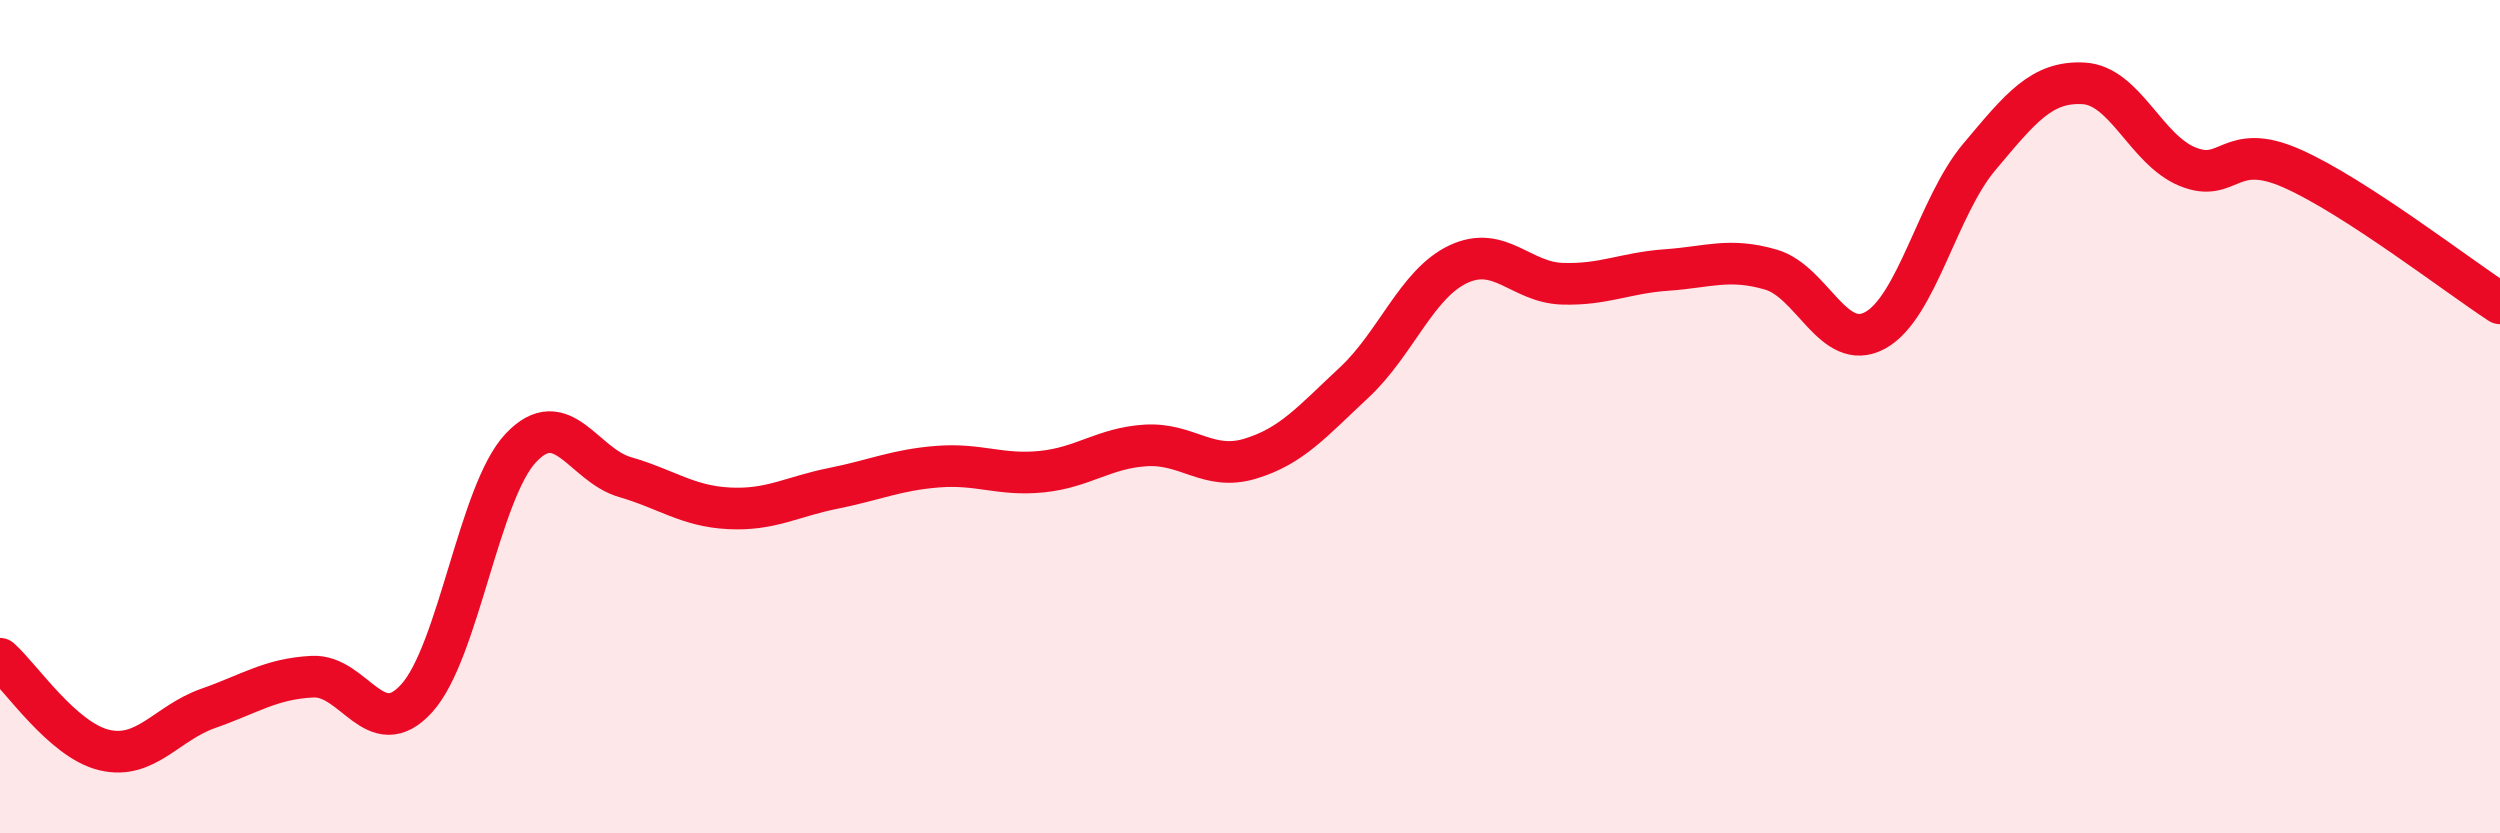
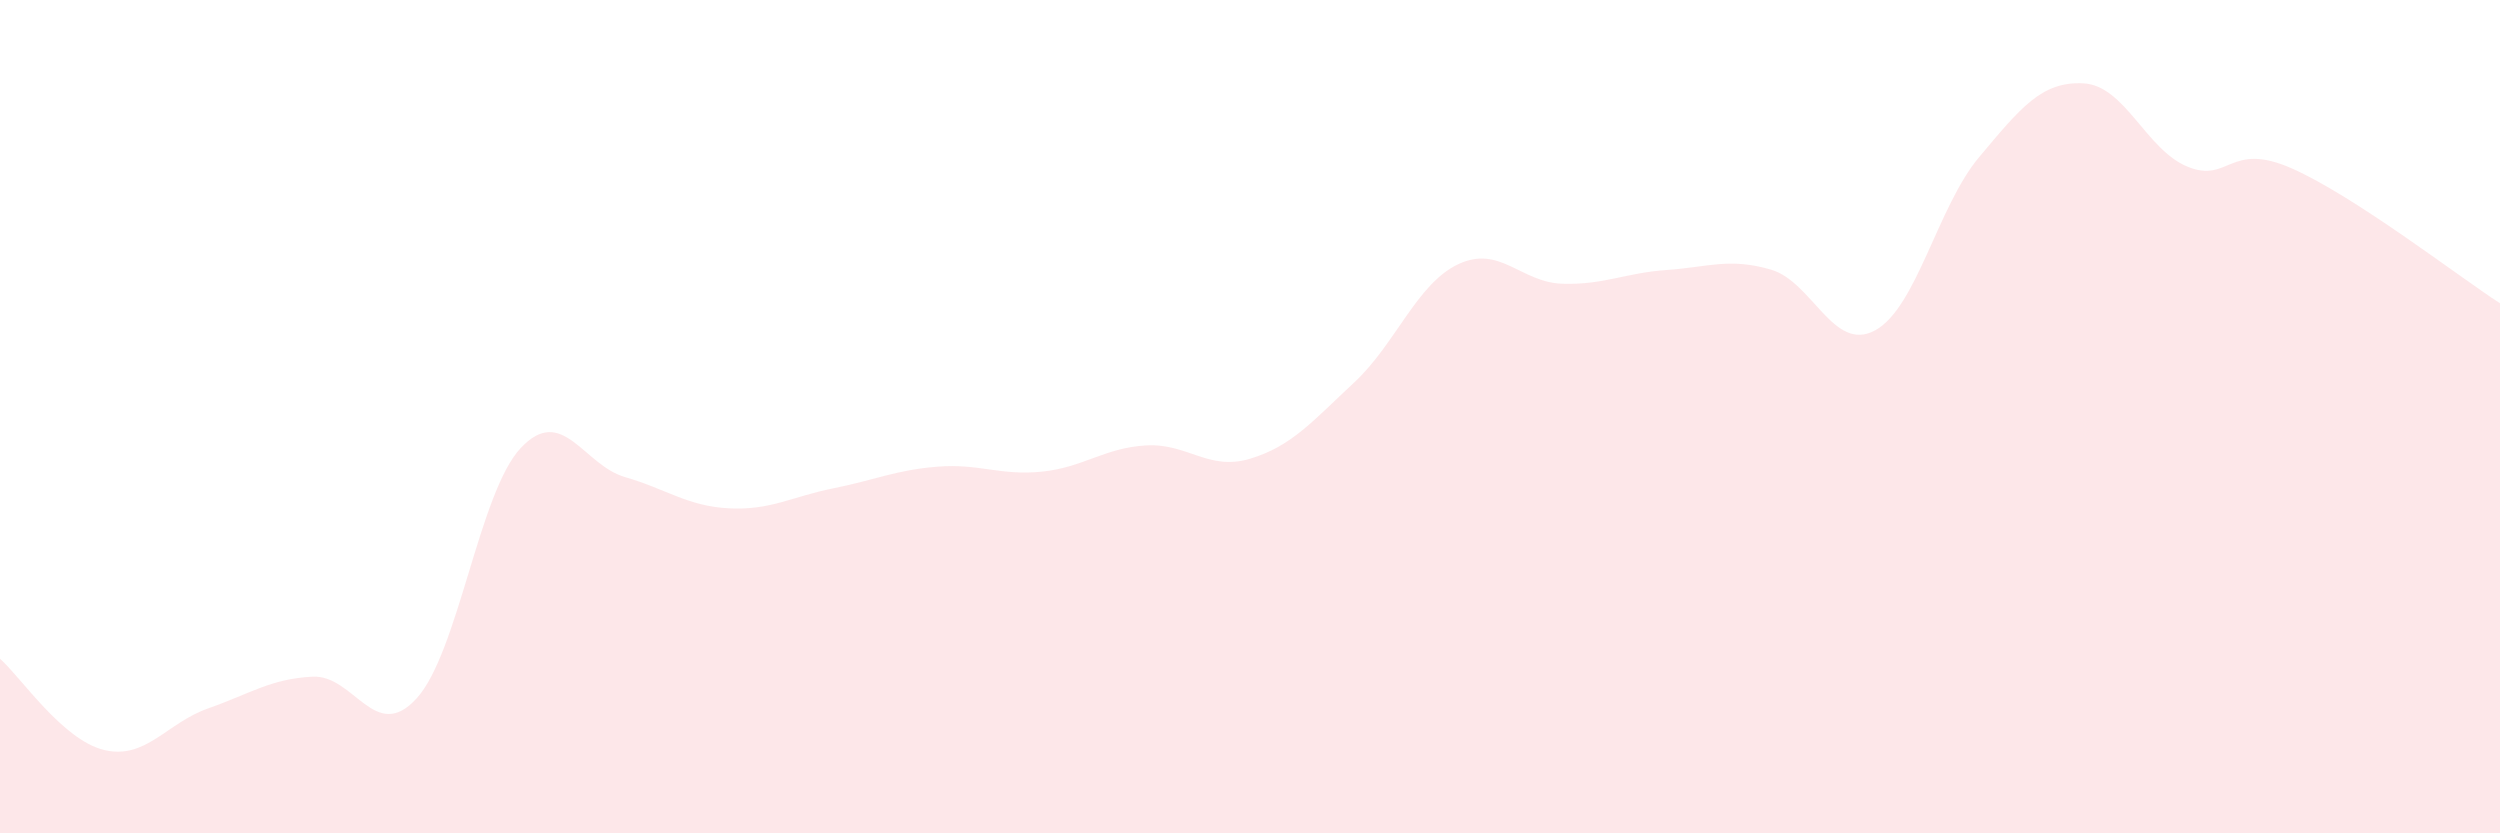
<svg xmlns="http://www.w3.org/2000/svg" width="60" height="20" viewBox="0 0 60 20">
  <path d="M 0,15.81 C 0.5,16.25 1.5,17.76 2.5,18 C 3.5,18.24 4,17.35 5,17 C 6,16.65 6.5,16.29 7.5,16.24 C 8.5,16.19 9,17.86 10,16.76 C 11,15.66 11.5,11.81 12.5,10.75 C 13.5,9.69 14,11.16 15,11.45 C 16,11.74 16.5,12.15 17.5,12.2 C 18.5,12.25 19,11.92 20,11.72 C 21,11.52 21.5,11.28 22.5,11.2 C 23.5,11.12 24,11.42 25,11.32 C 26,11.22 26.5,10.75 27.5,10.69 C 28.5,10.63 29,11.31 30,11.01 C 31,10.71 31.5,10.11 32.5,9.18 C 33.5,8.25 34,6.81 35,6.34 C 36,5.87 36.5,6.78 37.5,6.81 C 38.5,6.84 39,6.55 40,6.48 C 41,6.41 41.5,6.18 42.5,6.47 C 43.5,6.76 44,8.47 45,7.93 C 46,7.39 46.5,4.96 47.5,3.77 C 48.5,2.58 49,1.95 50,2 C 51,2.05 51.5,3.59 52.5,4 C 53.5,4.41 53.5,3.38 55,4.04 C 56.5,4.7 59,6.63 60,7.28L60 20L0 20Z" fill="#EB0A25" opacity="0.1" stroke-linecap="round" stroke-linejoin="round" />
-   <path d="M 0,15.81 C 0.5,16.25 1.5,17.76 2.5,18 C 3.5,18.24 4,17.35 5,17 C 6,16.65 6.5,16.29 7.5,16.24 C 8.5,16.19 9,17.86 10,16.76 C 11,15.66 11.5,11.81 12.5,10.75 C 13.5,9.69 14,11.16 15,11.45 C 16,11.74 16.5,12.15 17.5,12.2 C 18.5,12.25 19,11.92 20,11.72 C 21,11.52 21.5,11.28 22.5,11.2 C 23.5,11.12 24,11.42 25,11.32 C 26,11.22 26.5,10.75 27.5,10.69 C 28.5,10.63 29,11.31 30,11.01 C 31,10.71 31.5,10.11 32.5,9.18 C 33.5,8.25 34,6.81 35,6.34 C 36,5.87 36.5,6.78 37.5,6.81 C 38.5,6.84 39,6.55 40,6.48 C 41,6.41 41.5,6.18 42.5,6.47 C 43.5,6.76 44,8.47 45,7.93 C 46,7.39 46.5,4.96 47.5,3.77 C 48.5,2.58 49,1.95 50,2 C 51,2.05 51.5,3.59 52.5,4 C 53.5,4.41 53.5,3.38 55,4.04 C 56.5,4.7 59,6.63 60,7.28" stroke="#EB0A25" stroke-width="1" fill="none" stroke-linecap="round" stroke-linejoin="round" />
</svg>